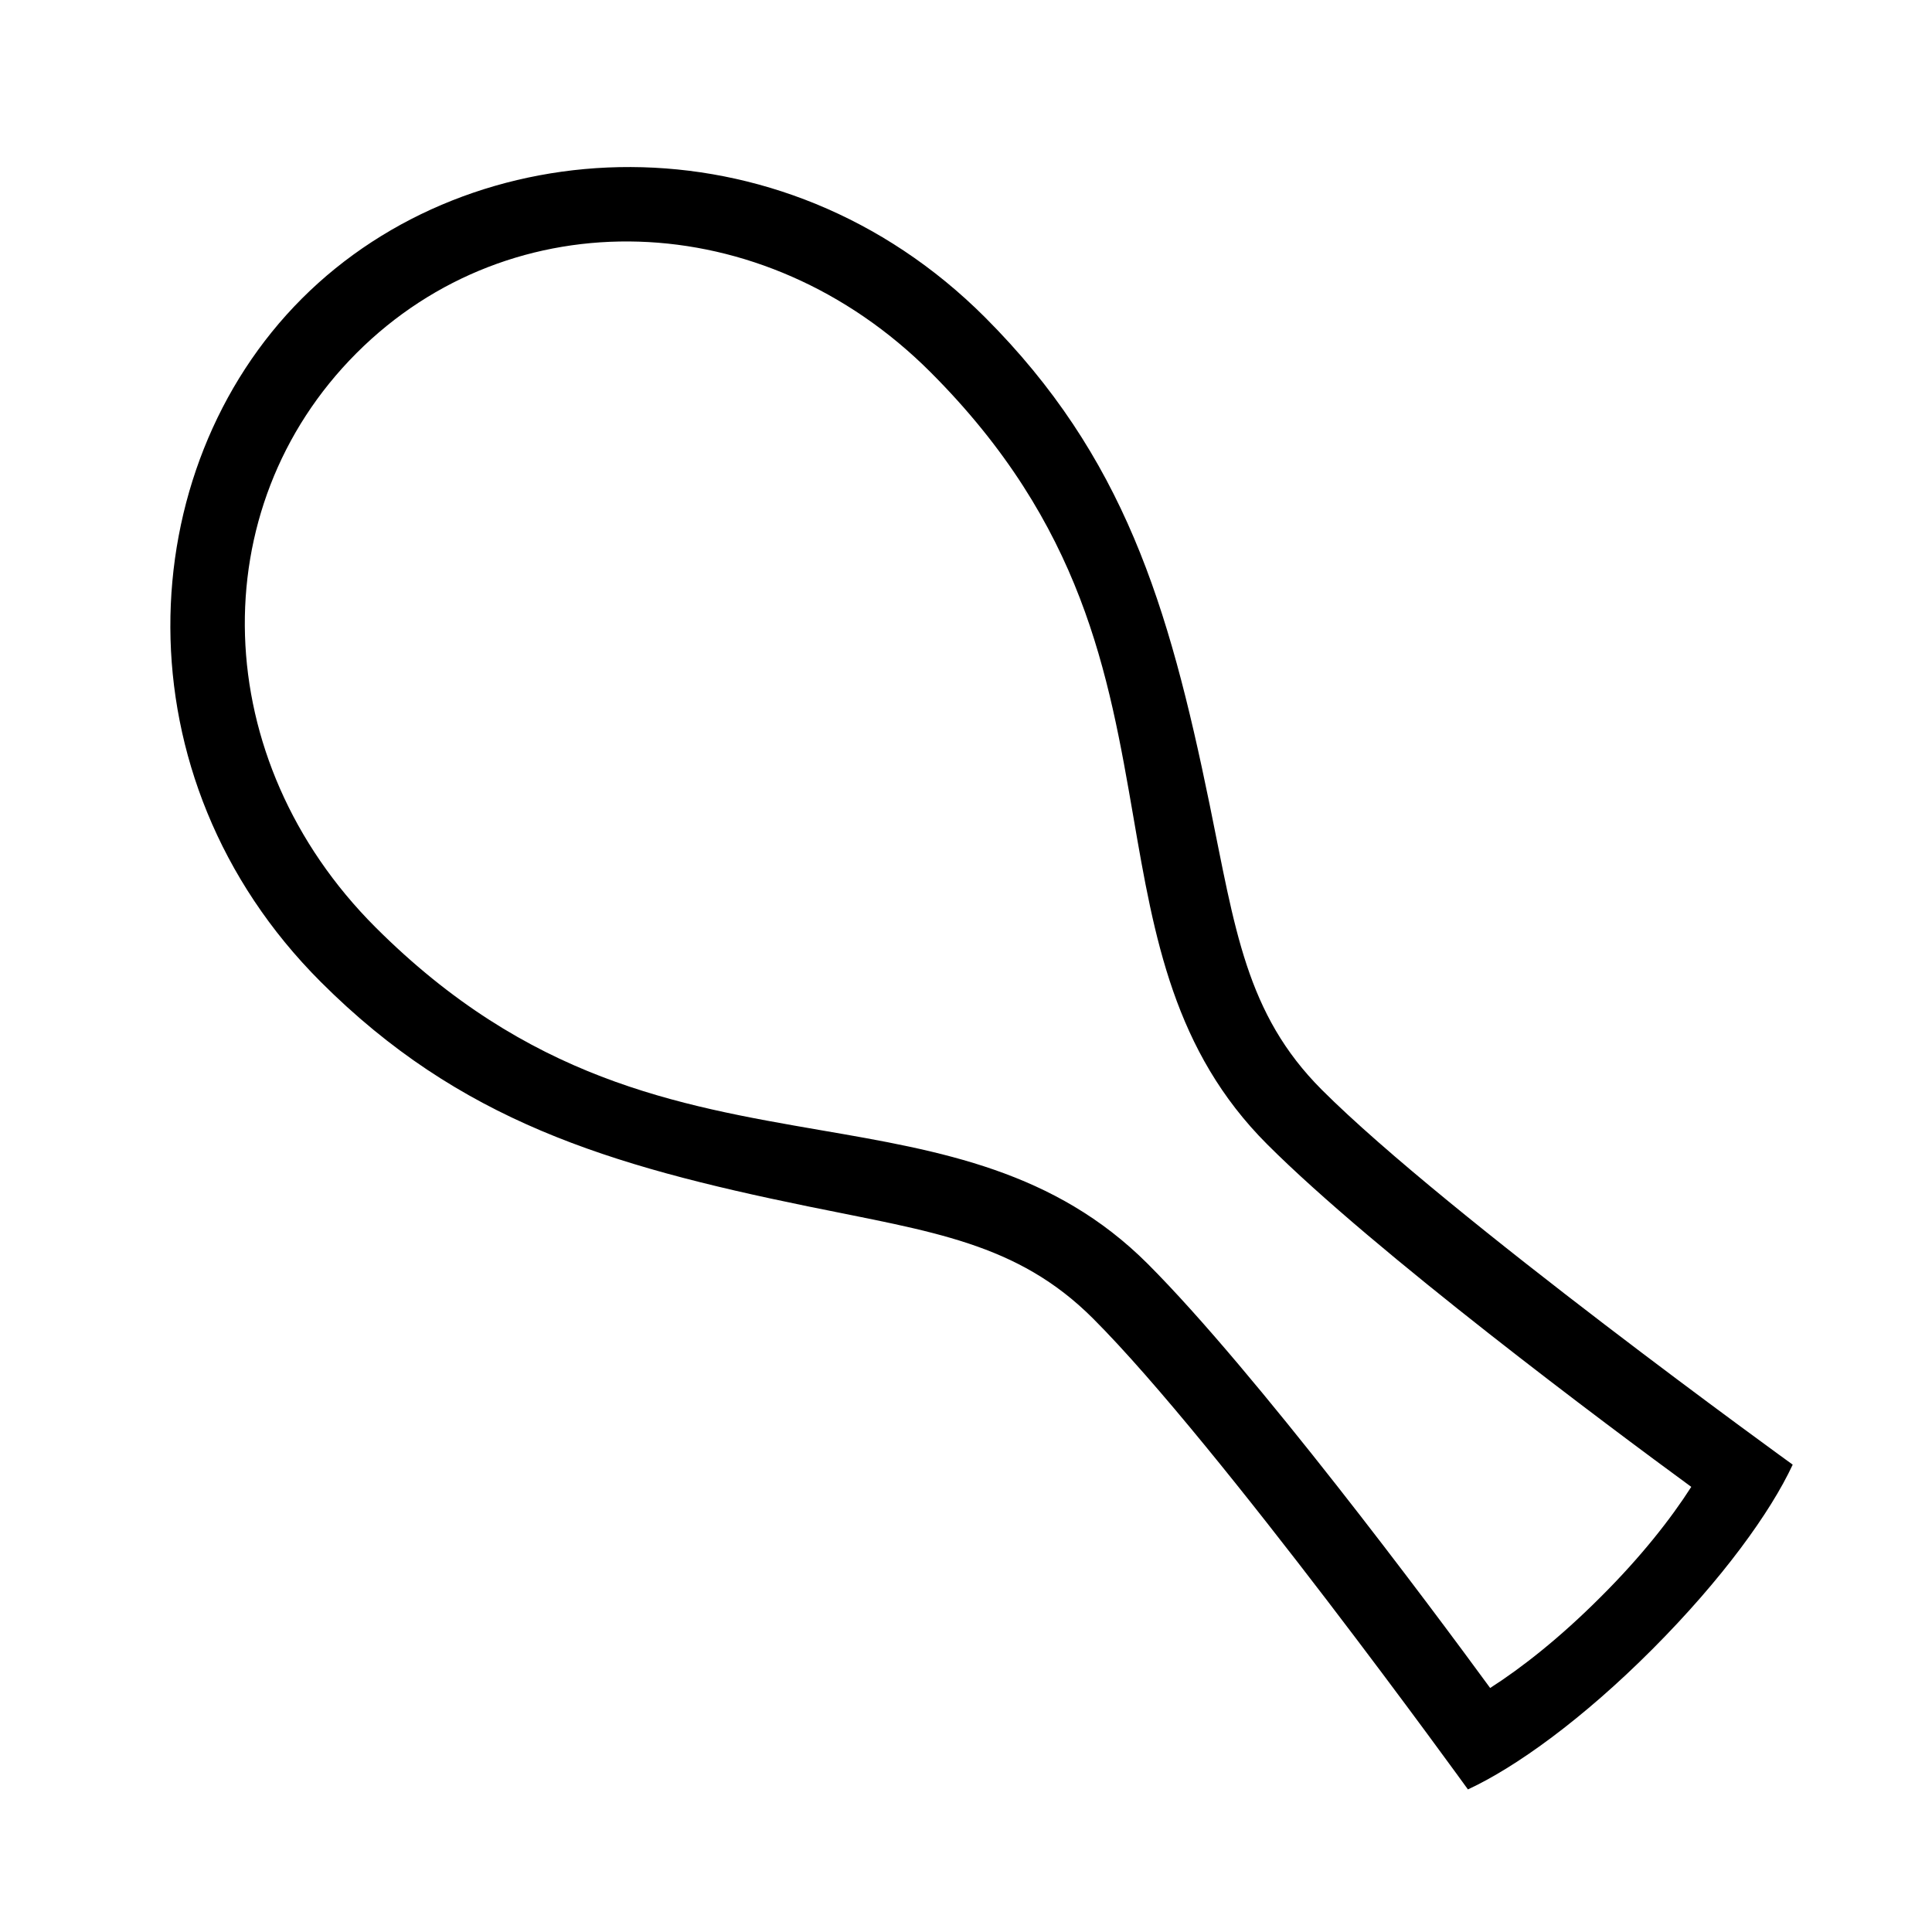
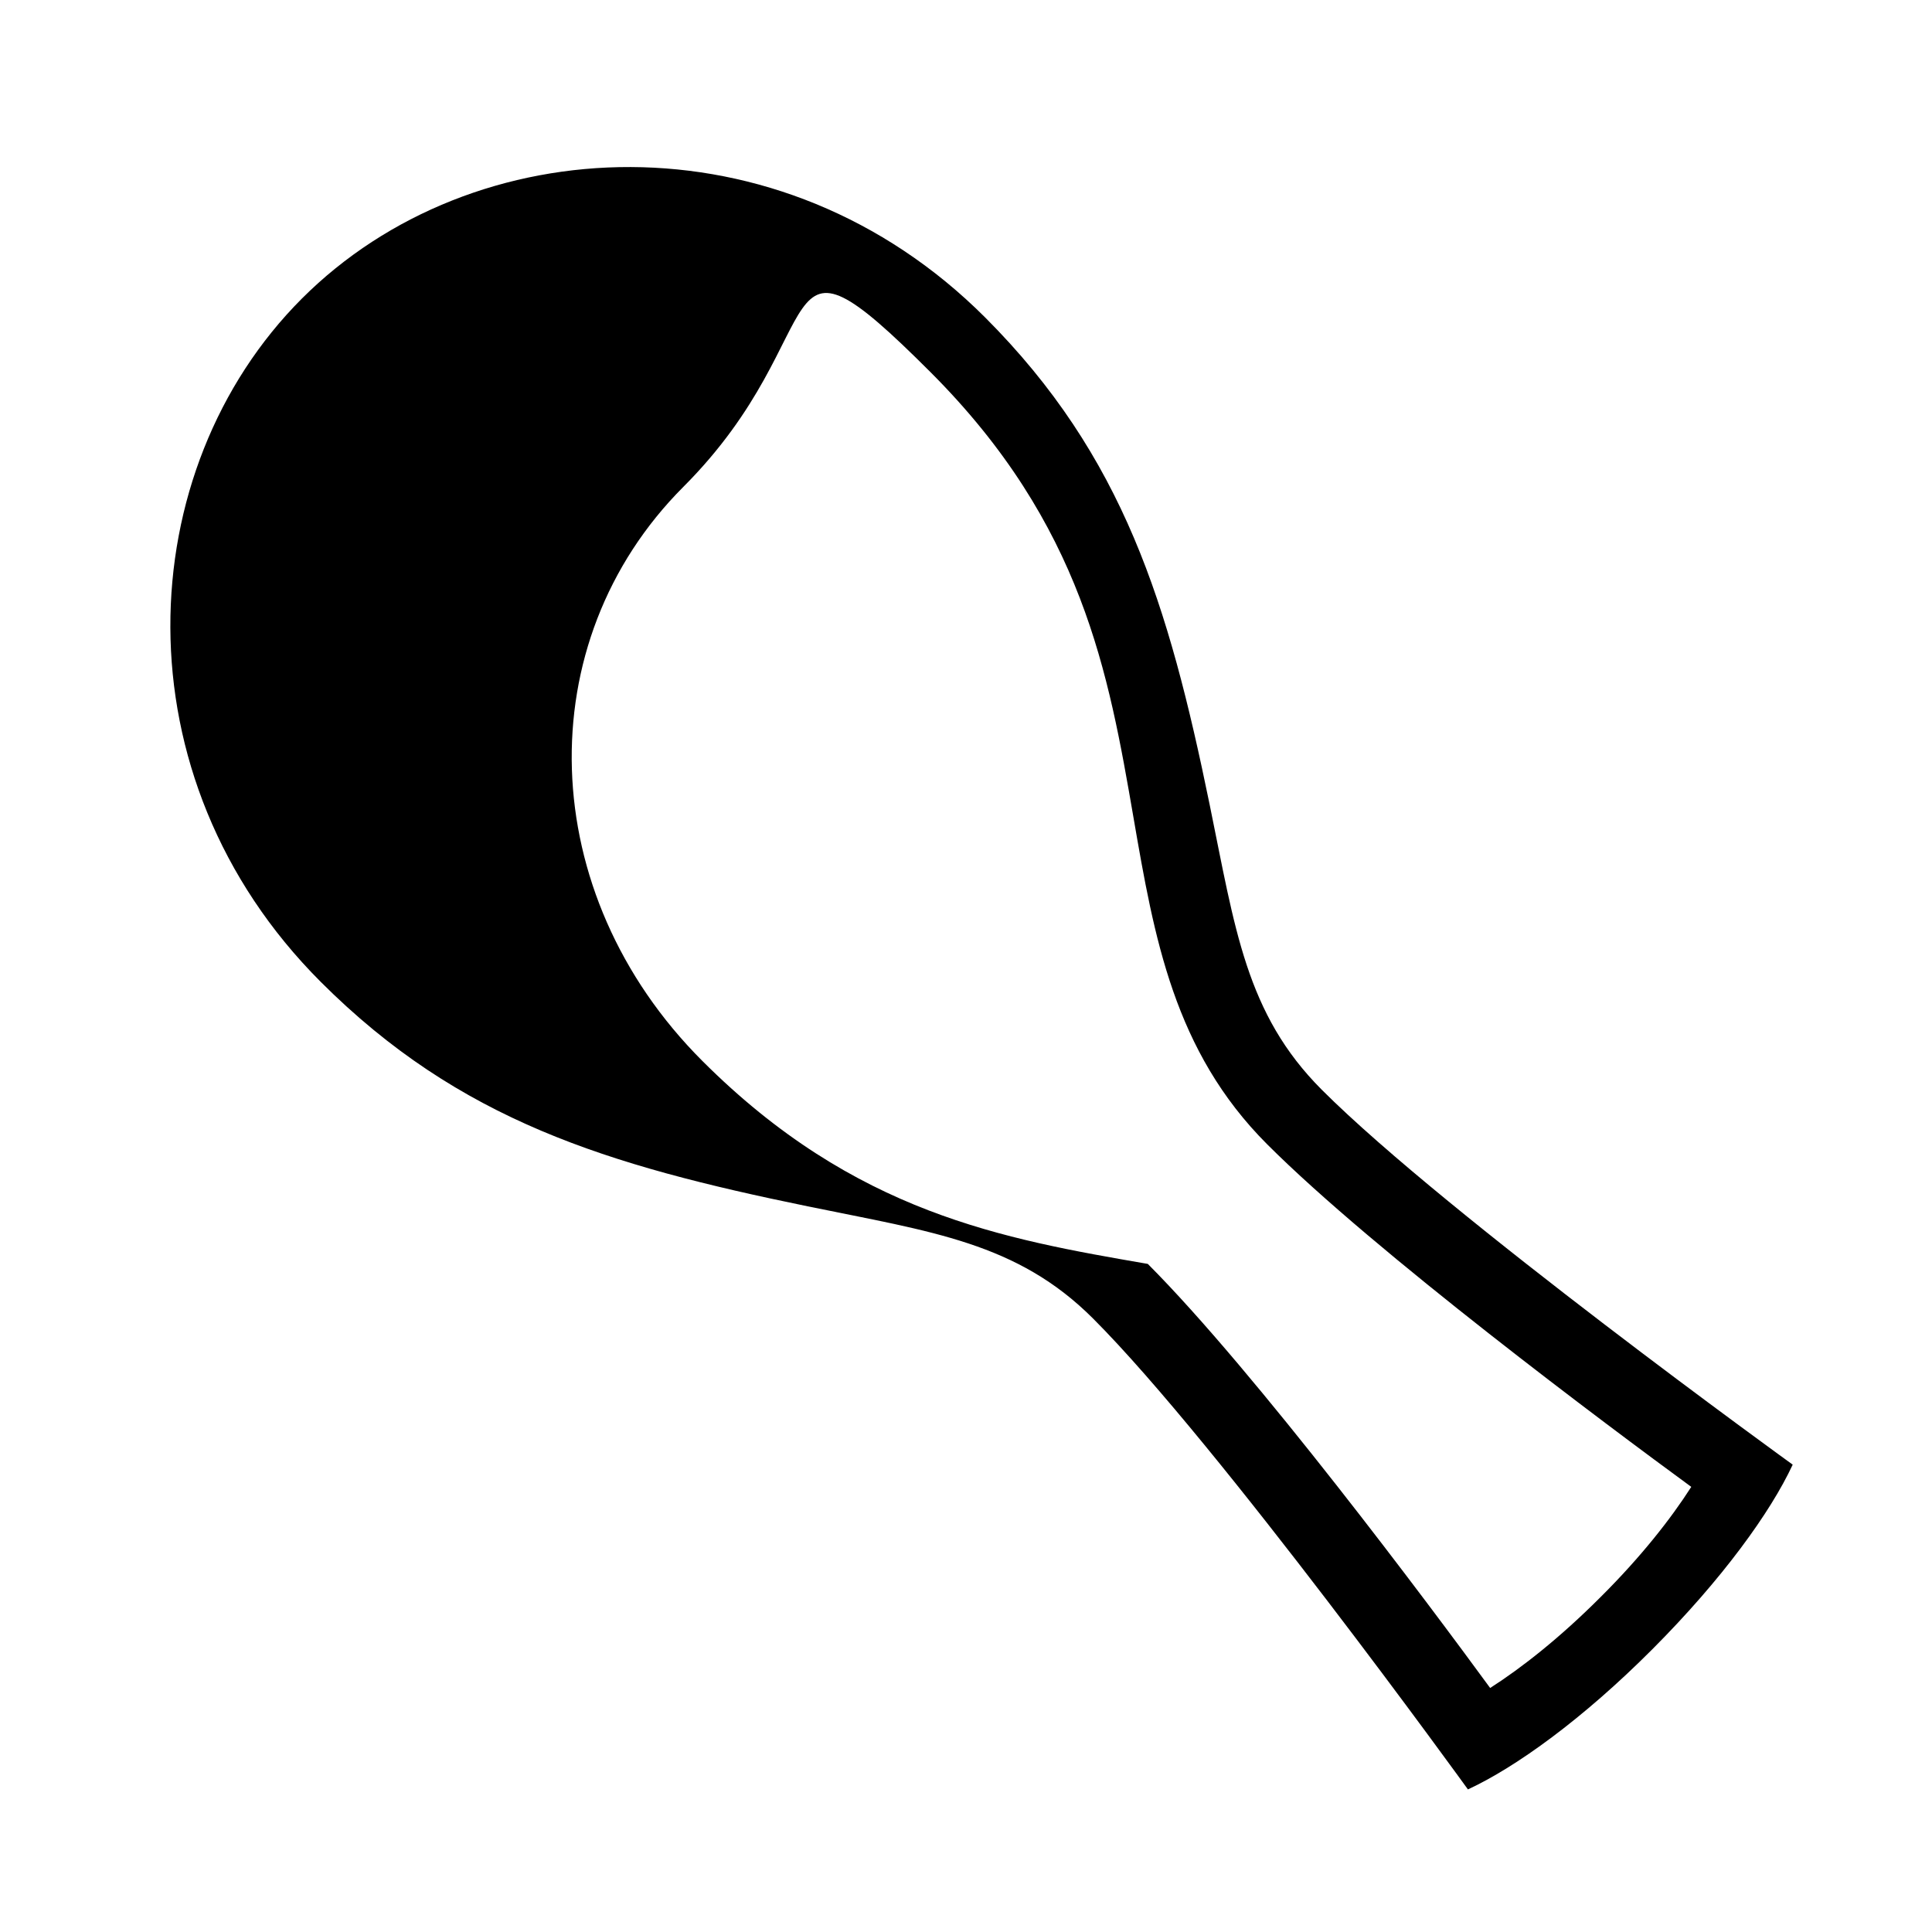
<svg xmlns="http://www.w3.org/2000/svg" id="icon" x="0px" y="0px" viewBox="0 0 1000 1000" style="enable-background:new 0 0 1000 1000;" xml:space="preserve">
-   <path d="M509.9,164.3c-106-106-265.1-98.3-353.6-9.8l0,0c0,0,0,0,0,0c0,0,0,0,0,0l0,0C67.7,243.1,60,402.2,166,508.2 c71.8,71.8,148.3,94.9,252.1,116.2c64.3,13.2,108.3,18.7,147.7,58.1c64.8,64.8,194,243.7,194,243.7c24.8-11.5,59.4-36.4,95.5-72.6 s61.1-70.8,72.6-95.5c0,0-178.9-129.2-243.7-194c-39.4-39.4-44.9-83.4-58.1-147.7C604.8,312.6,581.6,236.1,509.9,164.3z M655.9,592.3c55.8,55.8,176.6,145.9,219.5,177.3c-10.5,16.4-25.9,36.1-47,57.1c-21.1,21.1-40.7,36.5-57.1,47 C740,830.9,649.8,710,594.1,654.2c-48.3-48.3-107-58.5-169.2-69.2c-74.6-12.9-151.7-26.2-230.6-105.1 c-86.6-86.6-90.1-216.7-9.8-297.1S395,106,481.6,192.6c78.9,78.9,92.2,156,105.1,230.6C597.4,485.3,607.6,544,655.9,592.3z" />
+   <path d="M509.9,164.3c-106-106-265.1-98.3-353.6-9.8l0,0c0,0,0,0,0,0c0,0,0,0,0,0l0,0C67.7,243.1,60,402.2,166,508.2 c71.8,71.8,148.3,94.9,252.1,116.2c64.3,13.2,108.3,18.7,147.7,58.1c64.8,64.8,194,243.7,194,243.7c24.8-11.5,59.4-36.4,95.5-72.6 s61.1-70.8,72.6-95.5c0,0-178.9-129.2-243.7-194c-39.4-39.4-44.9-83.4-58.1-147.7C604.8,312.6,581.6,236.1,509.9,164.3z M655.9,592.3c55.8,55.8,176.6,145.9,219.5,177.3c-10.5,16.4-25.9,36.1-47,57.1c-21.1,21.1-40.7,36.5-57.1,47 C740,830.9,649.8,710,594.1,654.2c-74.6-12.9-151.7-26.2-230.6-105.1 c-86.6-86.6-90.1-216.7-9.8-297.1S395,106,481.6,192.6c78.9,78.9,92.2,156,105.1,230.6C597.4,485.3,607.6,544,655.9,592.3z" />
</svg>